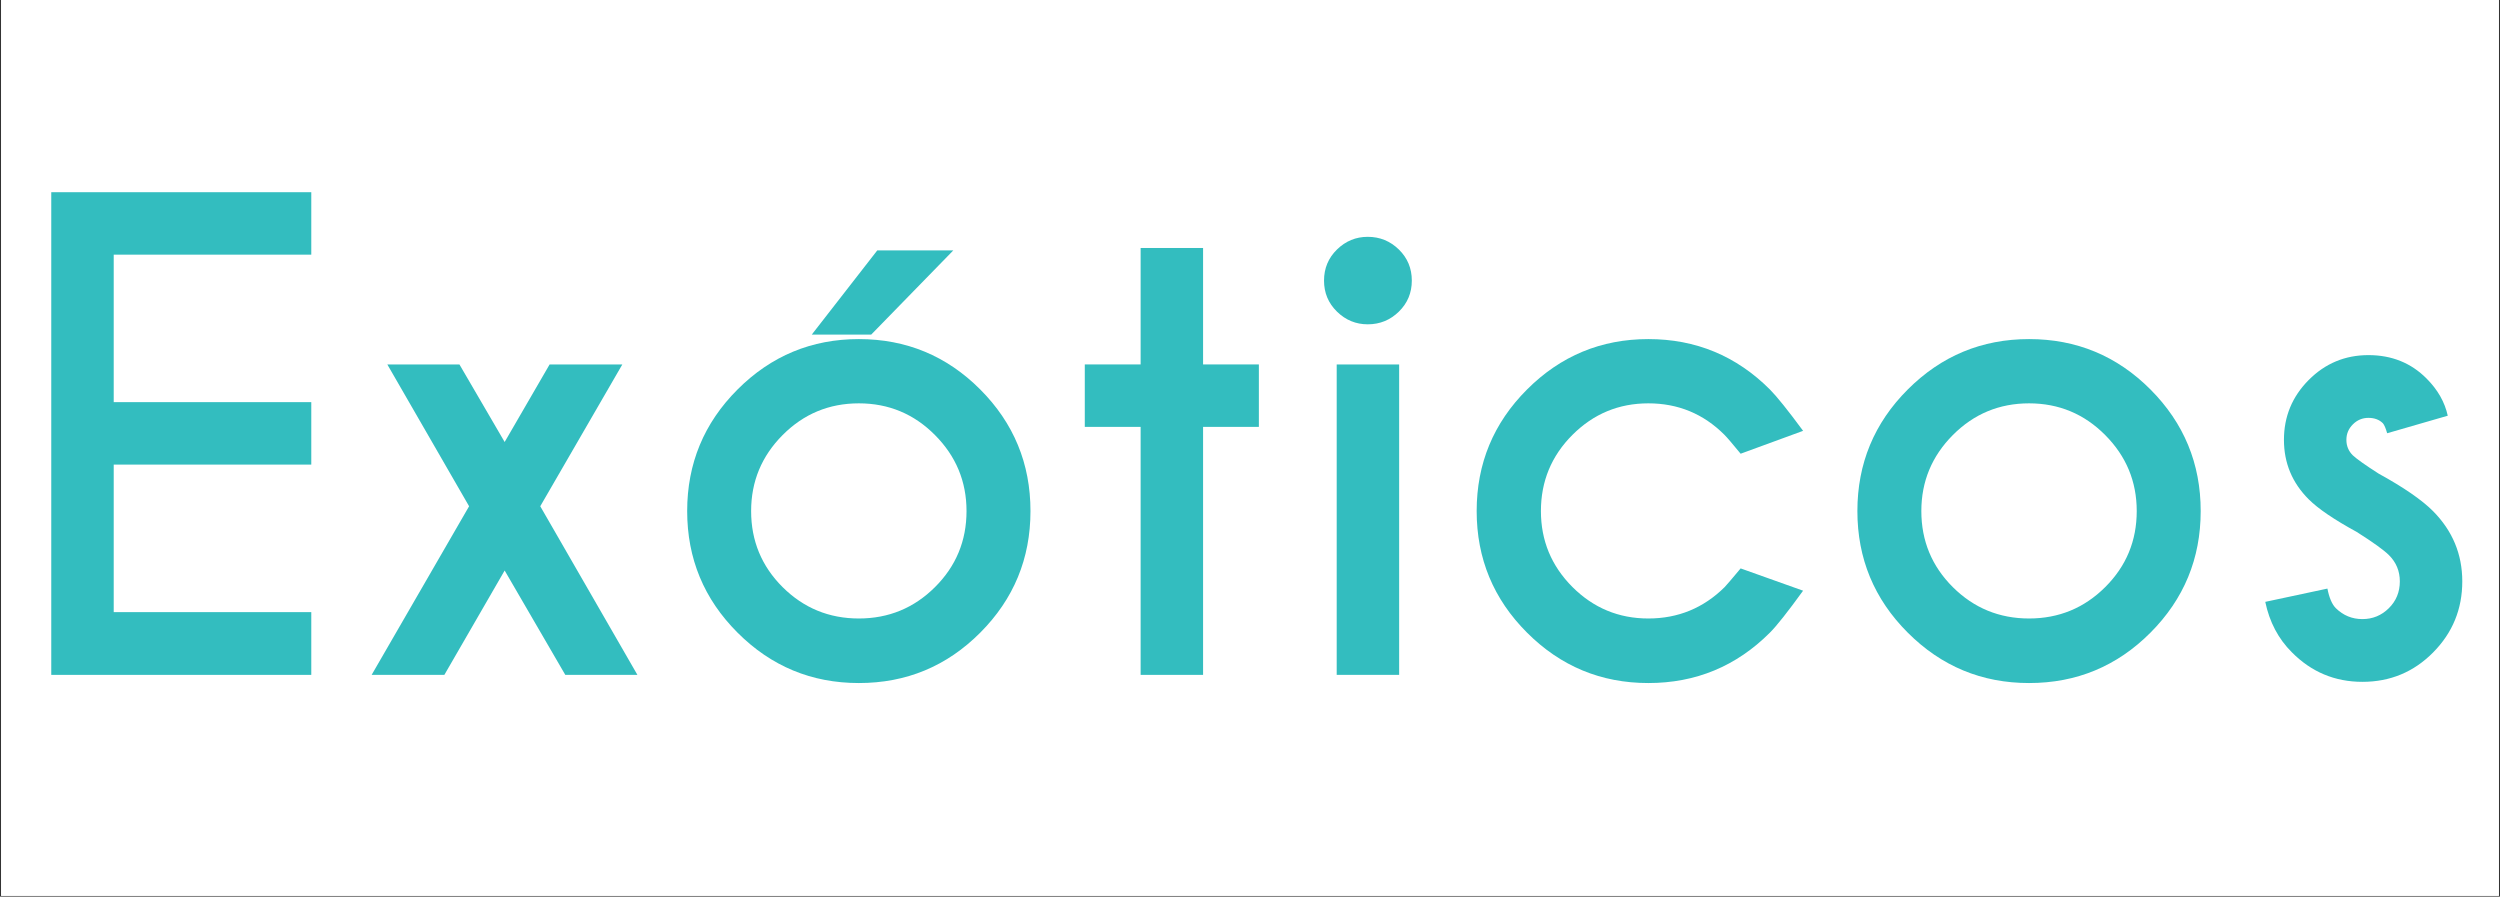
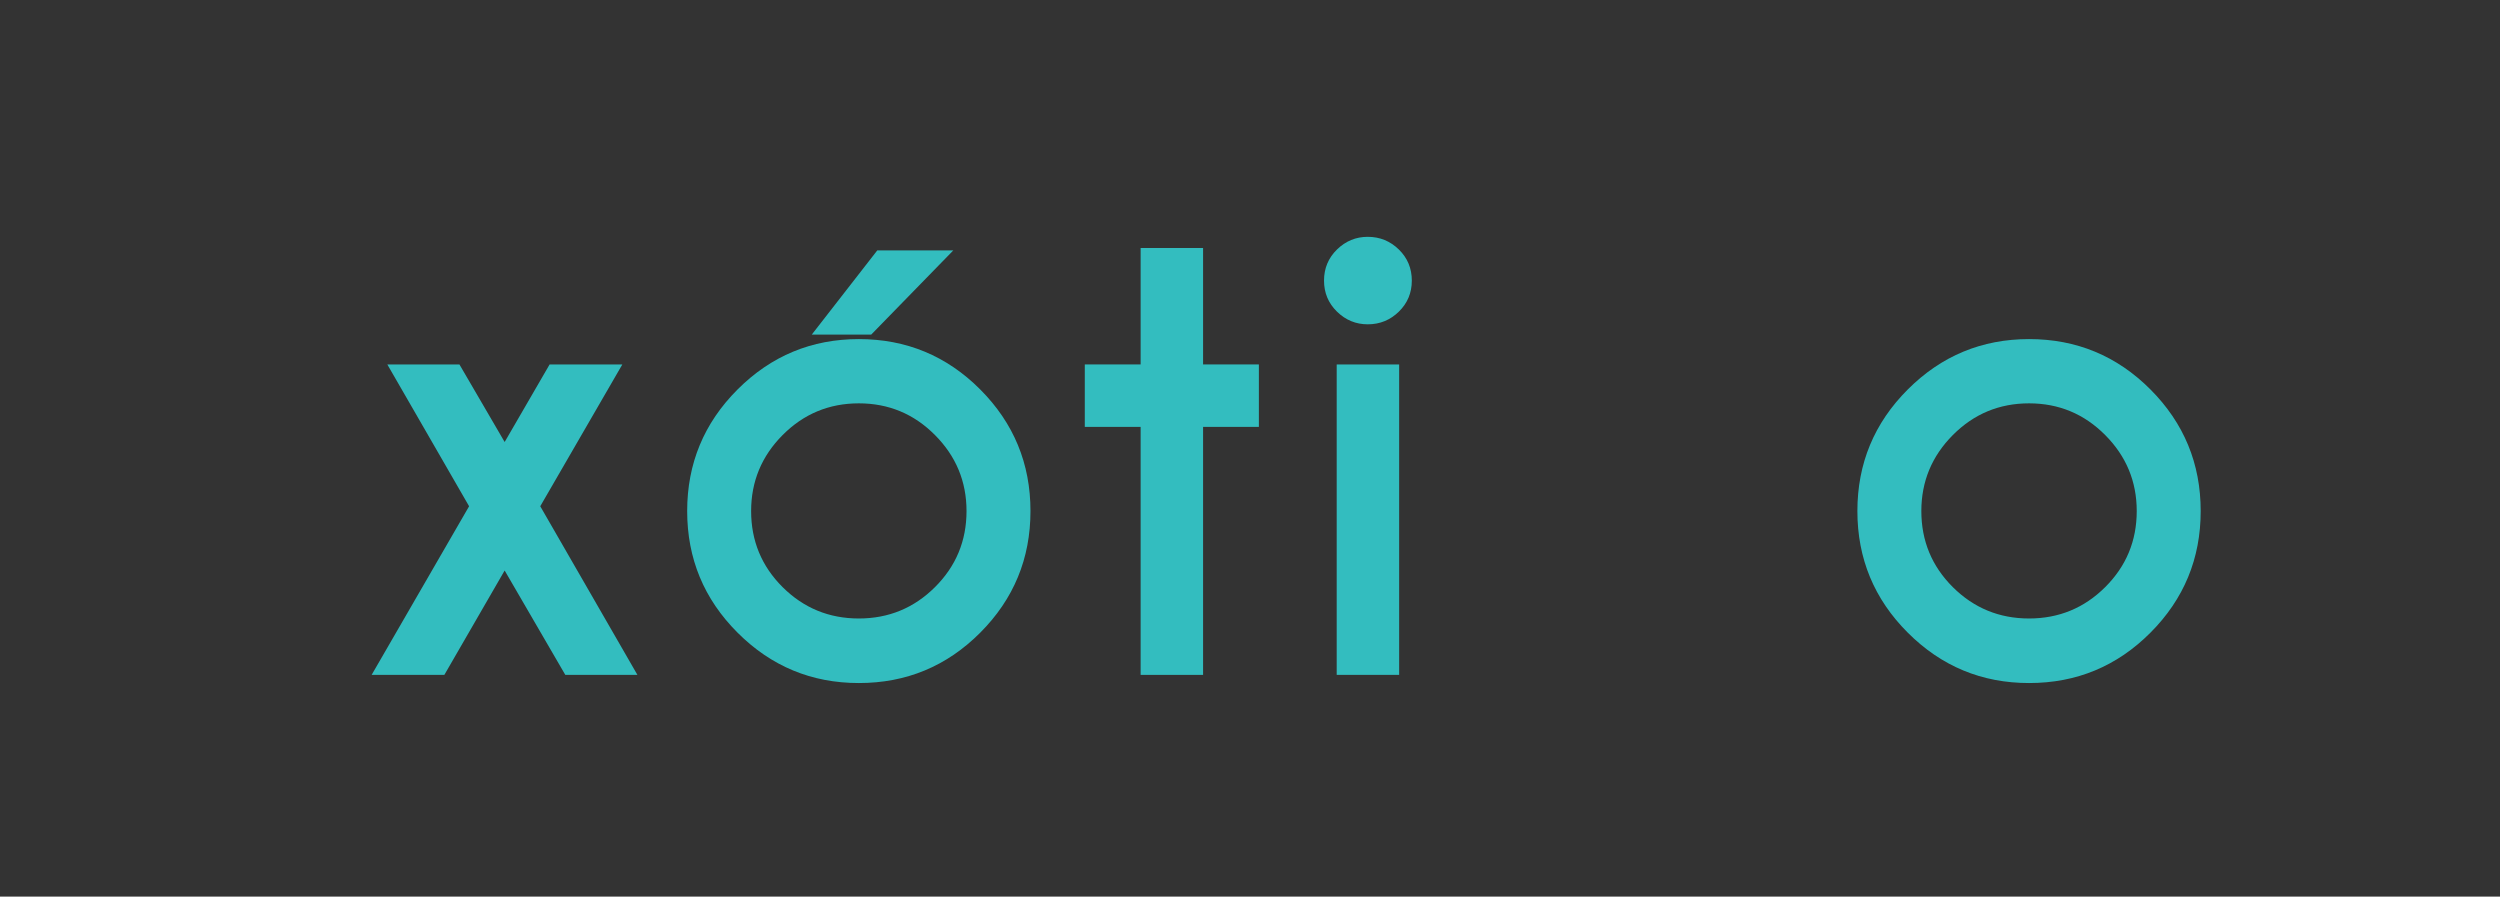
<svg xmlns="http://www.w3.org/2000/svg" width="1040" zoomAndPan="magnify" viewBox="0 0 780 279.75" height="373" preserveAspectRatio="xMidYMid meet" version="1.0">
  <rect x="0" y="0" width="780" height="279.75" fill="#333333" stroke="none" />
  <defs>
    <g />
    <clipPath id="ef4107c57f">
      <path d="M 0.348 0 L 779.652 0 L 779.652 279.5 L 0.348 279.5 Z M 0.348 0 " clip-rule="nonzero" />
    </clipPath>
  </defs>
  <g clip-path="url(#ef4107c57f)">
-     <path fill="#ffffff" d="M 0.348 0 L 779.652 0 L 779.652 279.5 L 0.348 279.5 Z M 0.348 0 " fill-opacity="1" fill-rule="nonzero" />
-     <path fill="#ffffff" d="M 0.348 0 L 779.652 0 L 779.652 279.5 L 0.348 279.5 Z M 0.348 0 " fill-opacity="1" fill-rule="nonzero" />
-   </g>
+     </g>
  <g fill="#33bdbf" fill-opacity="1">
    <g transform="translate(1.87, 210.562)">
      <g>
-         <path d="M 95.25 -150.594 L 95.25 -131.109 L 33.609 -131.109 L 33.609 -85.094 L 95.25 -85.094 L 95.25 -65.609 L 33.609 -65.609 L 33.609 -19.578 L 95.25 -19.578 L 95.25 0 L 14.125 0 L 14.125 -150.594 Z M 95.25 -150.594 " />
-       </g>
+         </g>
    </g>
    <g transform="translate(108.889, 210.562)">
      <g>
        <path d="M 85.281 -96.859 L 59.672 -52.609 L 89.984 0 L 67.484 0 L 48.562 -32.562 L 29.75 0 L 7.062 0 L 37.469 -52.609 L 11.953 -96.859 L 34.453 -96.859 L 48.562 -72.656 L 62.594 -96.859 Z M 85.281 -96.859 " />
      </g>
    </g>
    <g transform="translate(205.93, 210.562)">
      <g>
        <path d="M 62.031 -104.766 C 76.832 -104.766 89.457 -99.523 99.906 -89.047 C 110.352 -78.566 115.578 -65.922 115.578 -51.109 C 115.578 -36.297 110.352 -23.648 99.906 -13.172 C 89.457 -2.691 76.832 2.547 62.031 2.547 C 47.281 2.547 34.664 -2.691 24.188 -13.172 C 13.707 -23.648 8.469 -36.297 8.469 -51.109 C 8.469 -65.922 13.707 -78.566 24.188 -89.047 C 34.664 -99.523 47.281 -104.766 62.031 -104.766 Z M 62.031 -84.719 C 52.738 -84.719 44.812 -81.422 38.25 -74.828 C 31.695 -68.242 28.422 -60.336 28.422 -51.109 C 28.422 -41.816 31.695 -33.906 38.25 -27.375 C 44.812 -20.852 52.738 -17.594 62.031 -17.594 C 71.312 -17.594 79.227 -20.852 85.781 -27.375 C 92.344 -33.906 95.625 -41.816 95.625 -51.109 C 95.625 -60.336 92.344 -68.242 85.781 -74.828 C 79.227 -81.422 71.312 -84.719 62.031 -84.719 Z M 67.781 -132.438 L 91.5 -132.438 L 65.891 -106.172 L 47.344 -106.172 Z M 67.781 -132.438 " />
      </g>
    </g>
    <g transform="translate(329.985, 210.562)">
      <g>
        <path d="M 25.891 -96.859 L 25.891 -133.188 L 45.375 -133.188 L 45.375 -96.859 L 62.781 -96.859 L 62.781 -77.375 L 45.375 -77.375 L 45.375 0 L 25.891 0 L 25.891 -77.375 L 8.469 -77.375 L 8.469 -96.859 Z M 25.891 -96.859 " />
      </g>
    </g>
    <g transform="translate(401.331, 210.562)">
      <g>
        <path d="M 35.203 -96.859 L 35.203 0 L 15.719 0 L 15.719 -96.859 Z M 25.406 -136.672 C 29.176 -136.672 32.41 -135.352 35.109 -132.719 C 37.805 -130.082 39.156 -126.848 39.156 -123.016 C 39.156 -119.191 37.805 -115.961 35.109 -113.328 C 32.41 -110.691 29.176 -109.375 25.406 -109.375 C 21.707 -109.375 18.508 -110.691 15.812 -113.328 C 13.113 -115.961 11.766 -119.191 11.766 -123.016 C 11.766 -126.848 13.113 -130.082 15.812 -132.719 C 18.508 -135.352 21.707 -136.672 25.406 -136.672 Z M 25.406 -136.672 " />
      </g>
    </g>
    <g transform="translate(452.252, 210.562)">
      <g>
-         <path d="M 90.828 -33.219 L 110.312 -26.266 C 105.539 -19.672 102.086 -15.305 99.953 -13.172 C 89.473 -2.691 76.832 2.547 62.031 2.547 C 47.281 2.547 34.664 -2.691 24.188 -13.172 C 13.707 -23.648 8.469 -36.297 8.469 -51.109 C 8.469 -65.922 13.707 -78.566 24.188 -89.047 C 34.664 -99.523 47.281 -104.766 62.031 -104.766 C 76.832 -104.766 89.473 -99.523 99.953 -89.047 C 102.086 -86.91 105.539 -82.609 110.312 -76.141 L 90.828 -69 C 88.316 -72.07 86.625 -74.047 85.75 -74.922 C 79.219 -81.453 71.312 -84.719 62.031 -84.719 C 52.801 -84.719 44.906 -81.438 38.344 -74.875 C 31.789 -68.32 28.516 -60.398 28.516 -51.109 C 28.516 -41.879 31.789 -33.984 38.344 -27.422 C 44.906 -20.867 52.801 -17.594 62.031 -17.594 C 71.312 -17.594 79.25 -20.859 85.844 -27.391 C 86.656 -28.266 88.316 -30.207 90.828 -33.219 Z M 90.828 -33.219 " />
-       </g>
+         </g>
    </g>
    <g transform="translate(571.036, 210.562)">
      <g>
        <path d="M 62.031 -104.766 C 76.832 -104.766 89.457 -99.523 99.906 -89.047 C 110.352 -78.566 115.578 -65.922 115.578 -51.109 C 115.578 -36.297 110.352 -23.648 99.906 -13.172 C 89.457 -2.691 76.832 2.547 62.031 2.547 C 47.281 2.547 34.664 -2.691 24.188 -13.172 C 13.707 -23.648 8.469 -36.297 8.469 -51.109 C 8.469 -65.922 13.707 -78.566 24.188 -89.047 C 34.664 -99.523 47.281 -104.766 62.031 -104.766 Z M 62.031 -84.719 C 52.738 -84.719 44.812 -81.422 38.25 -74.828 C 31.695 -68.242 28.422 -60.336 28.422 -51.109 C 28.422 -41.816 31.695 -33.906 38.25 -27.375 C 44.812 -20.852 52.738 -17.594 62.031 -17.594 C 71.312 -17.594 79.227 -20.852 85.781 -27.375 C 92.344 -33.906 95.625 -41.816 95.625 -51.109 C 95.625 -60.336 92.344 -68.242 85.781 -74.828 C 79.227 -81.422 71.312 -84.719 62.031 -84.719 Z M 62.031 -84.719 " />
      </g>
    </g>
    <g transform="translate(695.091, 210.562)">
      <g>
-         <path d="M 31.062 -26.922 C 31.625 -24.035 32.504 -21.992 33.703 -20.797 C 36.016 -18.535 38.773 -17.406 41.984 -17.406 C 45.18 -17.406 47.926 -18.535 50.219 -20.797 C 52.508 -23.055 53.656 -25.848 53.656 -29.172 C 53.656 -32.379 52.523 -35.109 50.266 -37.359 C 48.691 -38.93 45.332 -41.348 40.188 -44.609 C 33.164 -48.441 28.176 -51.832 25.219 -54.781 C 20.07 -59.926 17.5 -66.109 17.5 -73.328 C 17.5 -80.598 20.07 -86.82 25.219 -92 C 30.363 -97.176 36.578 -99.766 43.859 -99.766 C 51.141 -99.766 57.195 -97.316 62.031 -92.422 C 65.477 -88.973 67.672 -85.117 68.609 -80.859 L 49.703 -75.391 C 49.254 -76.961 48.812 -78 48.375 -78.5 C 47.25 -79.625 45.742 -80.188 43.859 -80.188 C 41.973 -80.188 40.352 -79.508 39 -78.156 C 37.656 -76.812 36.984 -75.203 36.984 -73.328 C 36.984 -71.441 37.645 -69.836 38.969 -68.516 C 40.156 -67.391 42.852 -65.477 47.062 -62.781 C 54.844 -58.508 60.488 -54.617 64 -51.109 C 70.094 -44.961 73.141 -37.648 73.141 -29.172 C 73.141 -20.516 70.109 -13.125 64.047 -7 C 57.992 -0.883 50.641 2.172 41.984 2.172 C 33.379 2.172 26.035 -0.906 19.953 -7.062 C 15.742 -11.258 12.984 -16.5 11.672 -22.781 Z M 31.062 -26.922 " />
-       </g>
+         </g>
    </g>
  </g>
</svg>